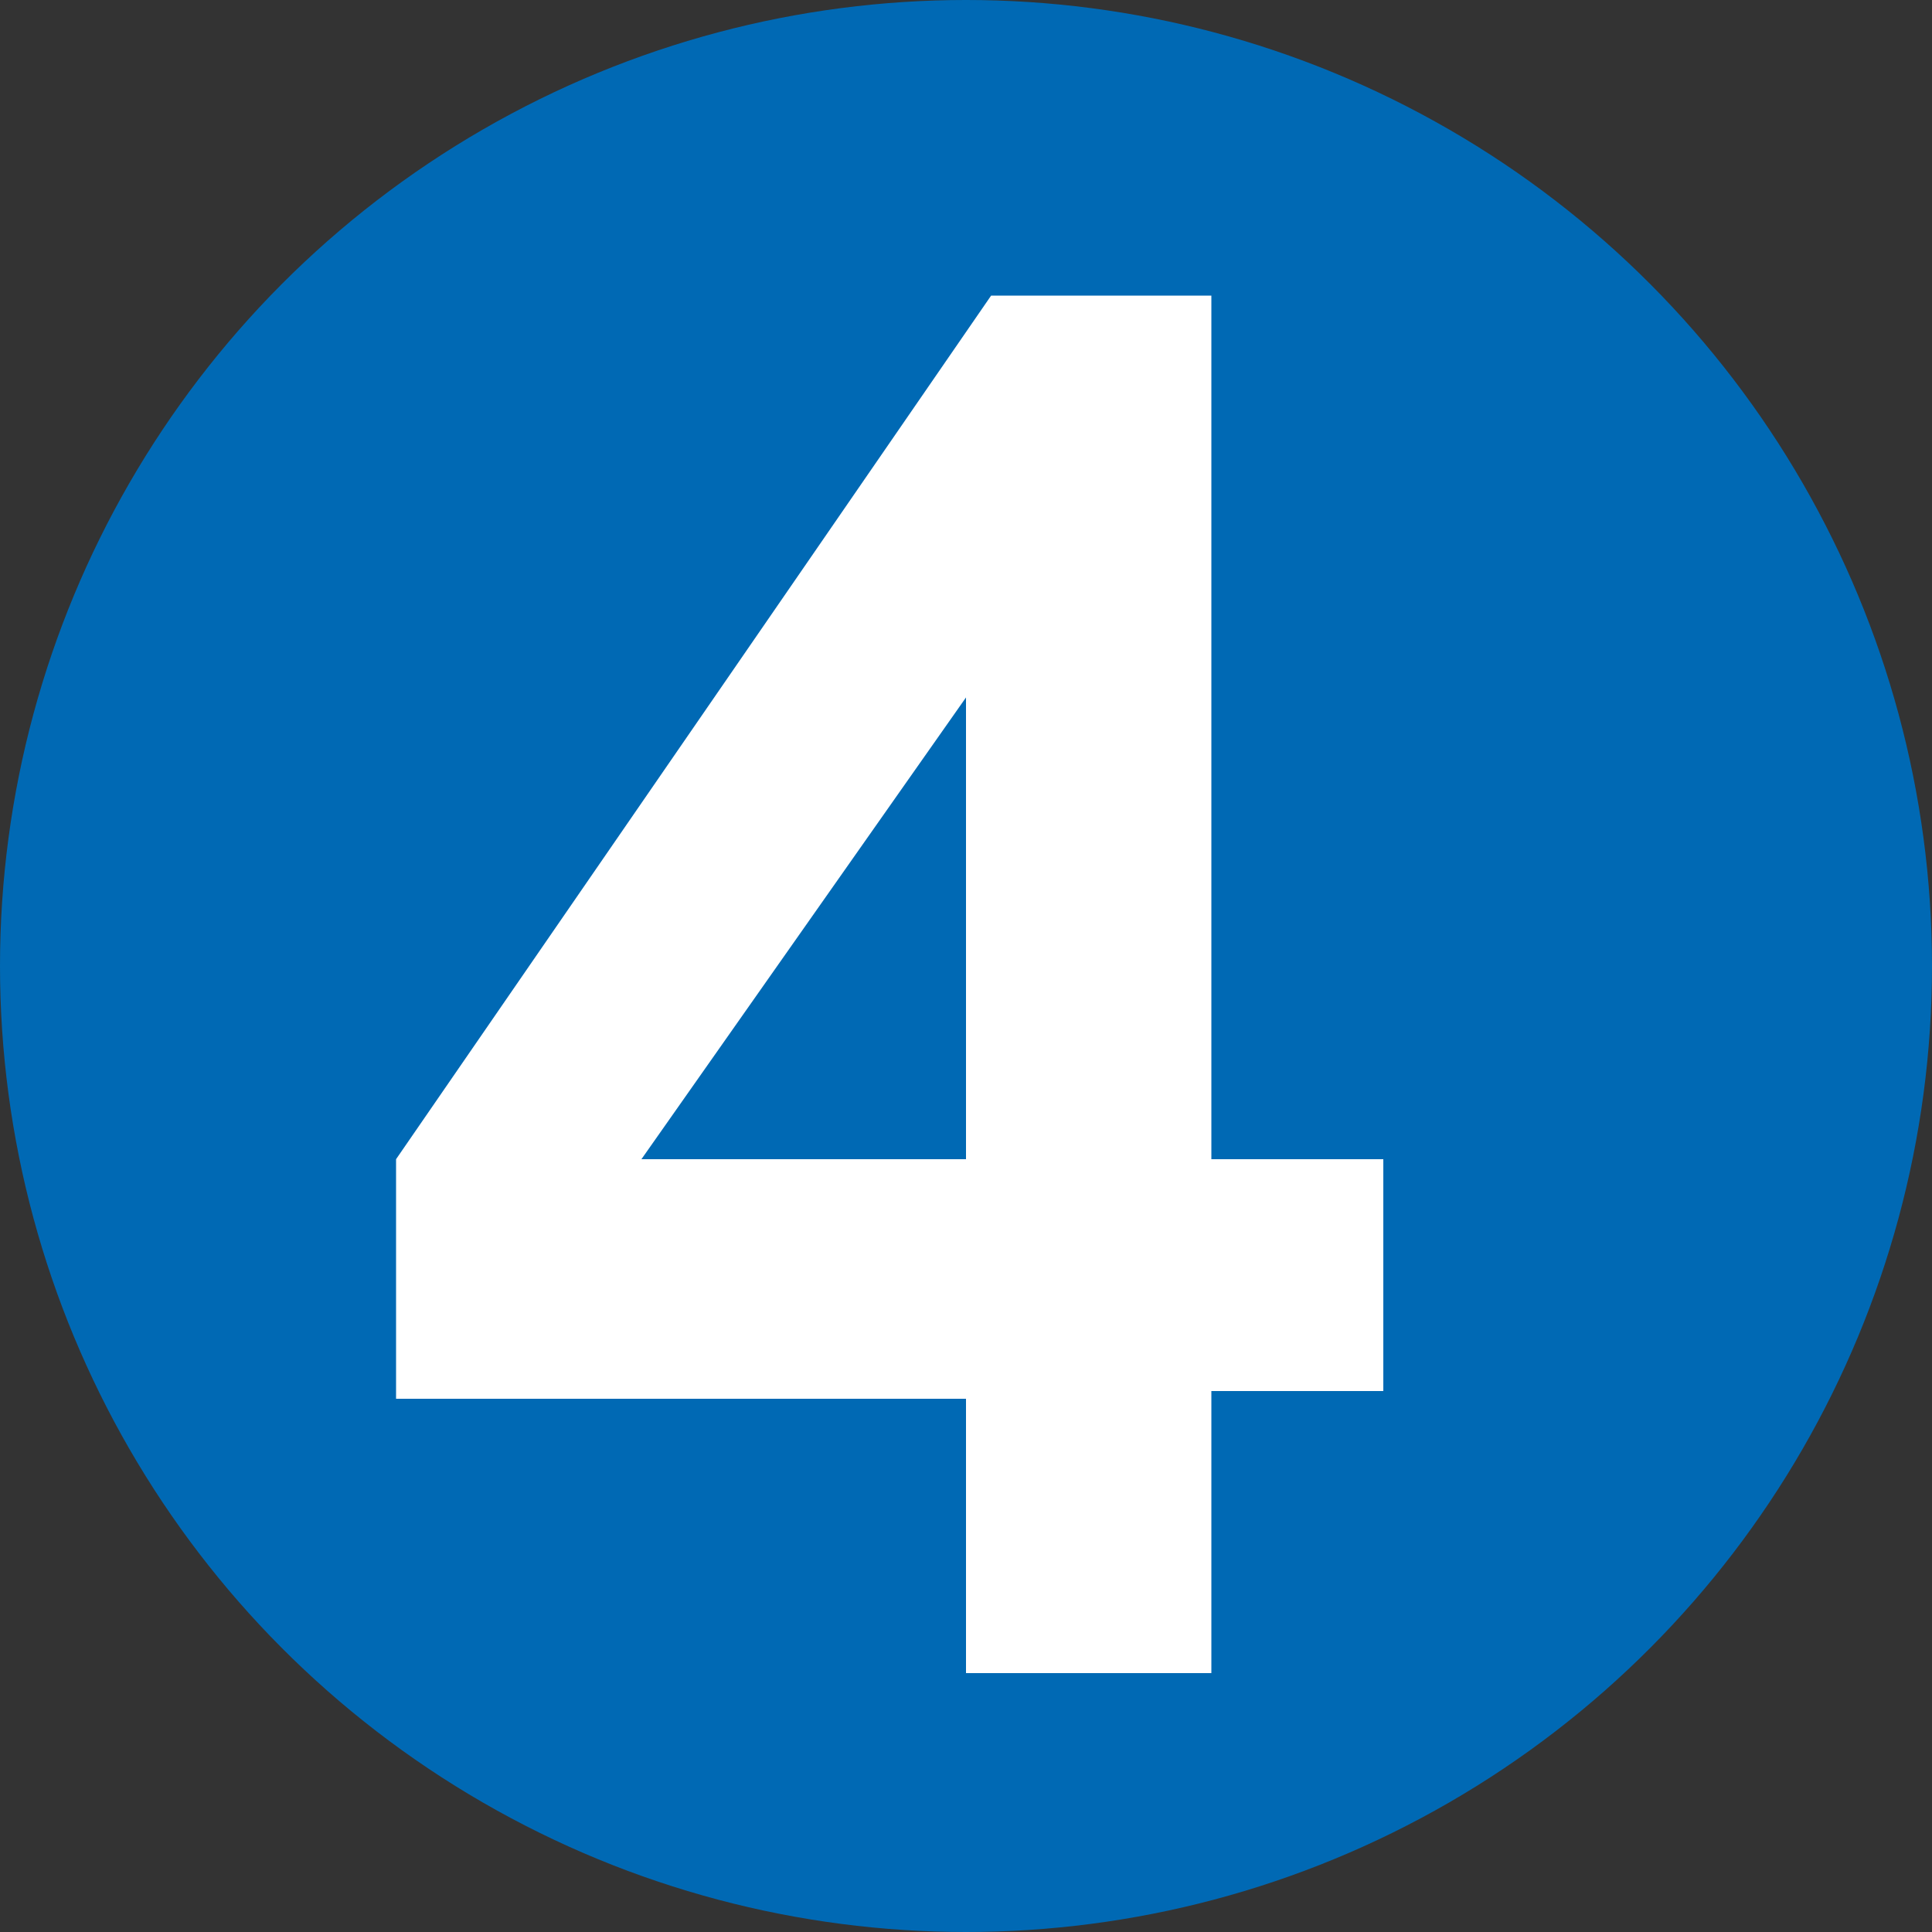
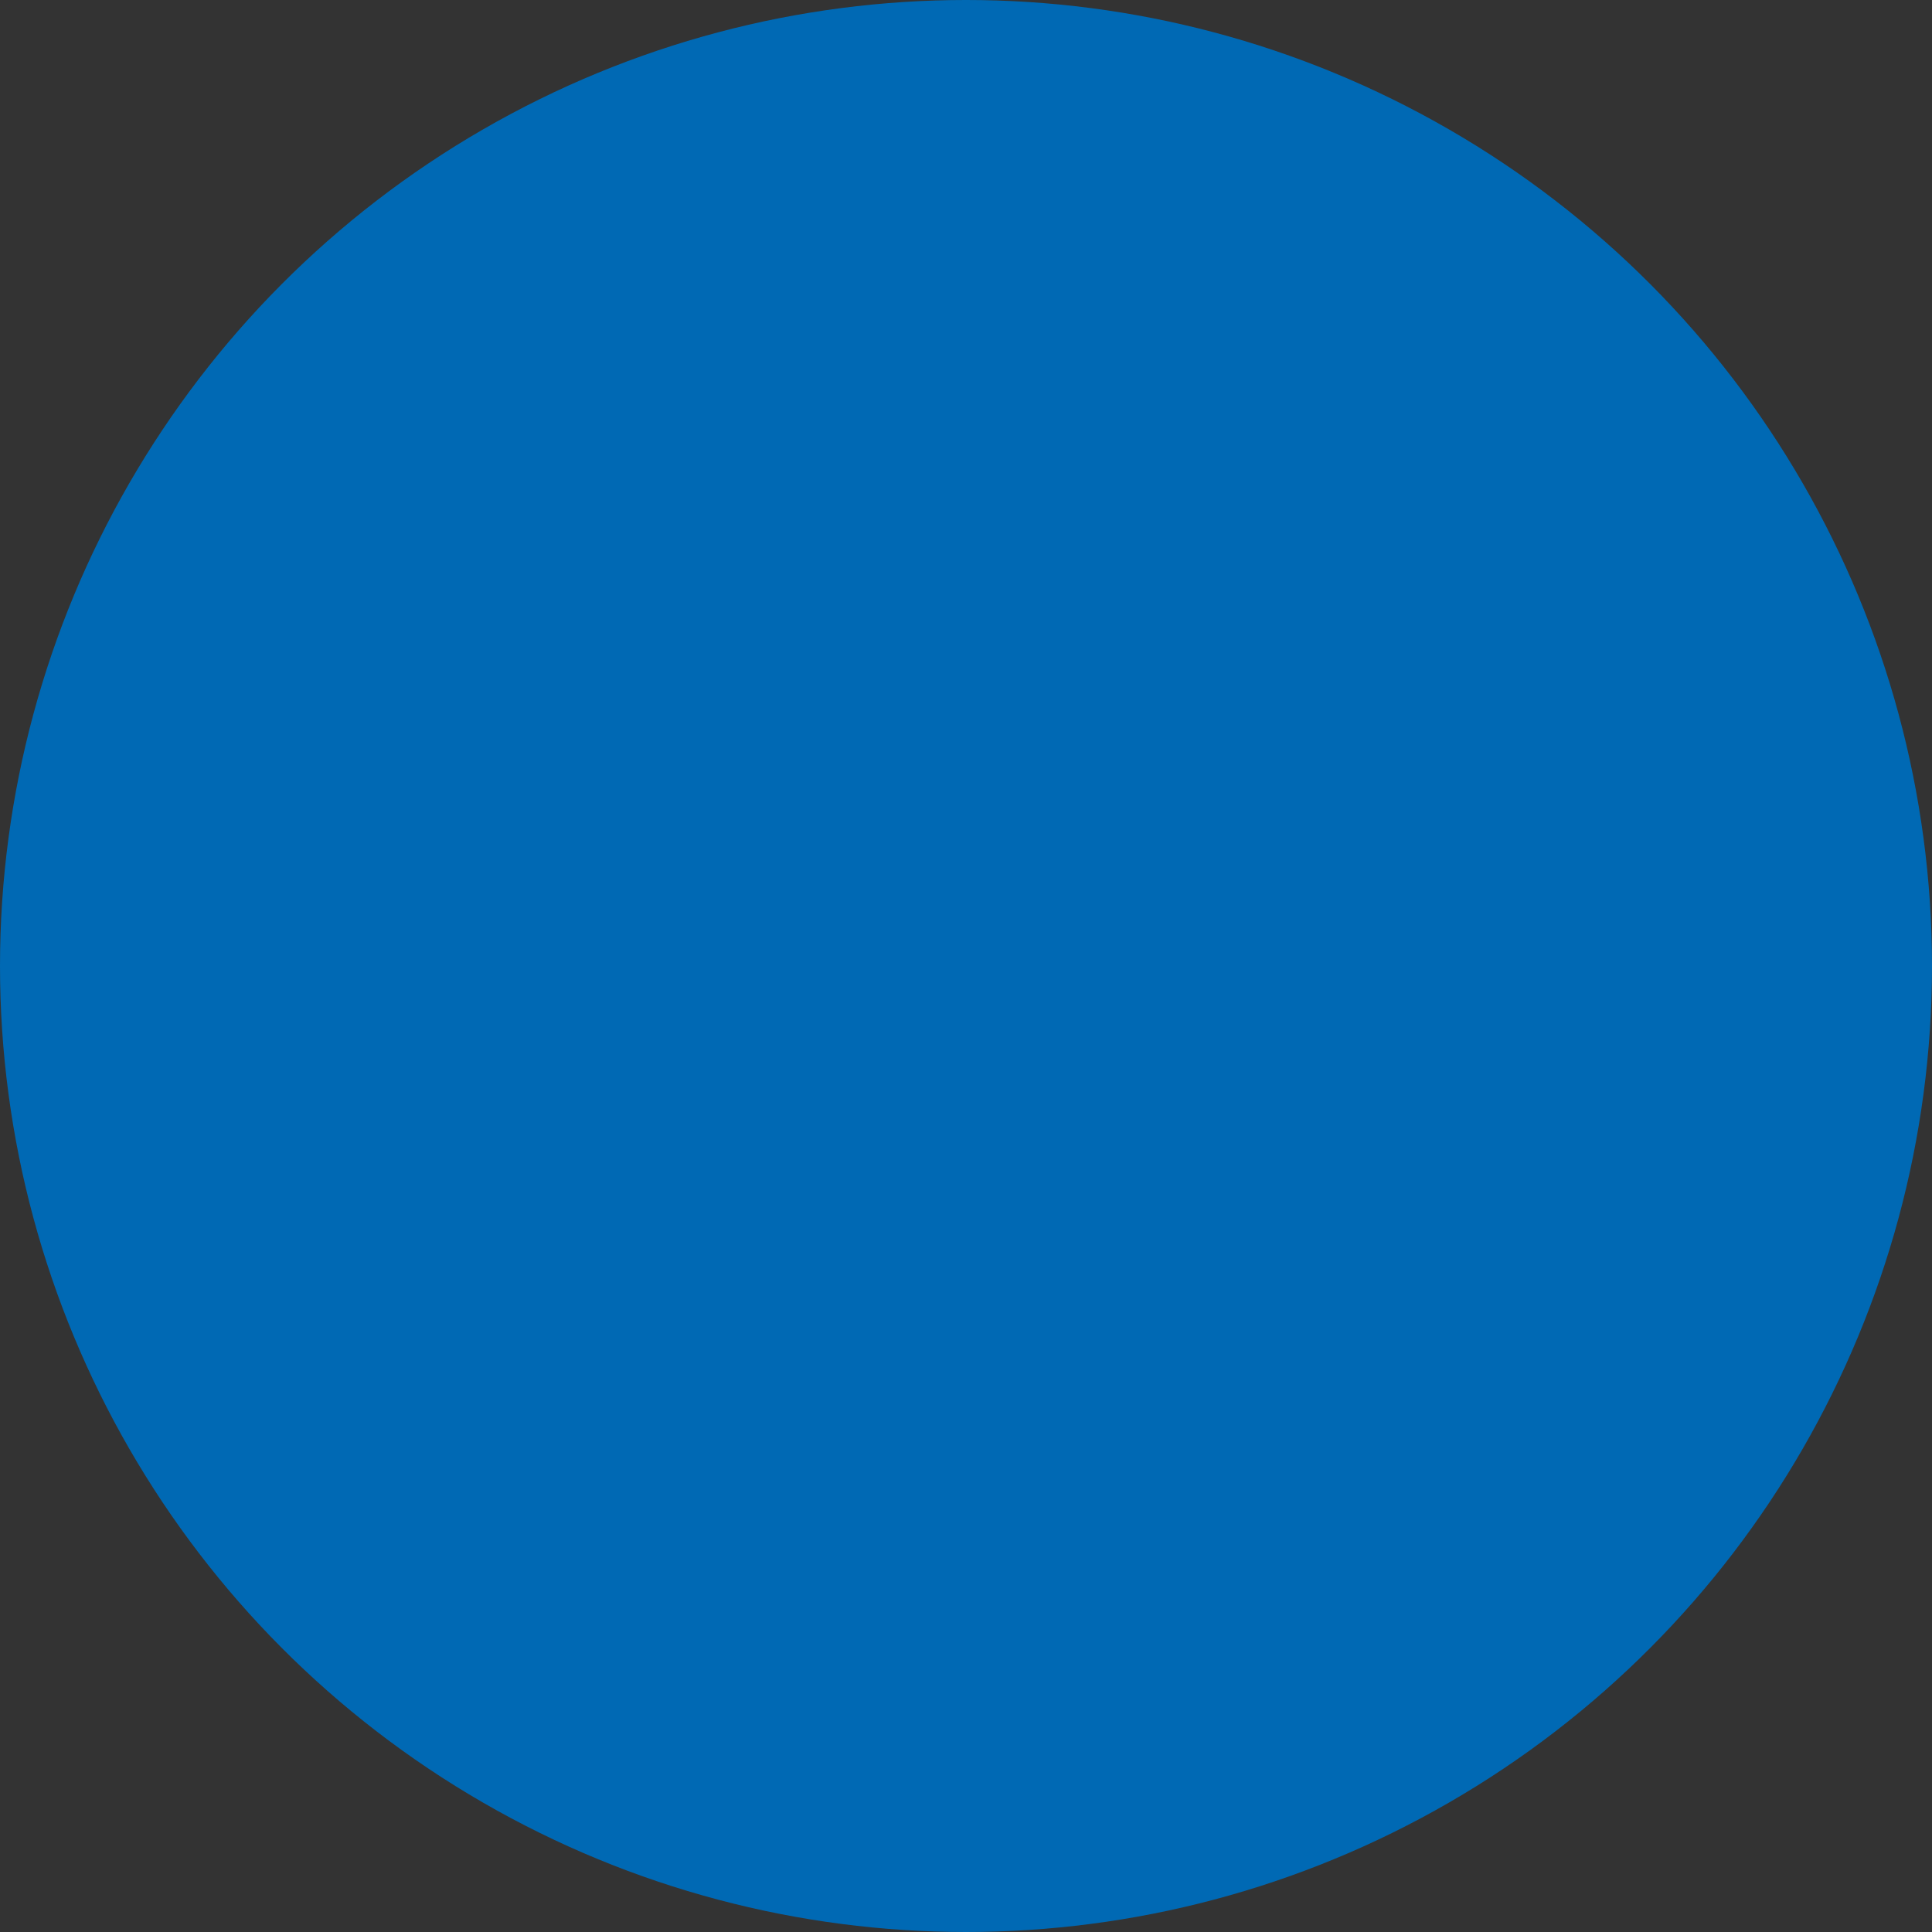
<svg xmlns="http://www.w3.org/2000/svg" id="Ebene_1" data-name="Ebene 1" viewBox="0 0 10 10">
  <rect x="0" y="0" width="10" height="10" fill="#333333" stroke="none" />
  <defs>
    <style>.cls-1{fill:#0069b4;}.cls-2{fill:#fff;}</style>
  </defs>
  <circle class="cls-1" cx="5" cy="5" r="5" />
-   <path class="cls-2" d="M5,8.66V7.24H2.05V6L5.13,1.53H6.27V6h.89v1.2H6.27V8.66ZM5,6V3.61L3.32,6Z" transform="translate(0 0)" />
</svg>